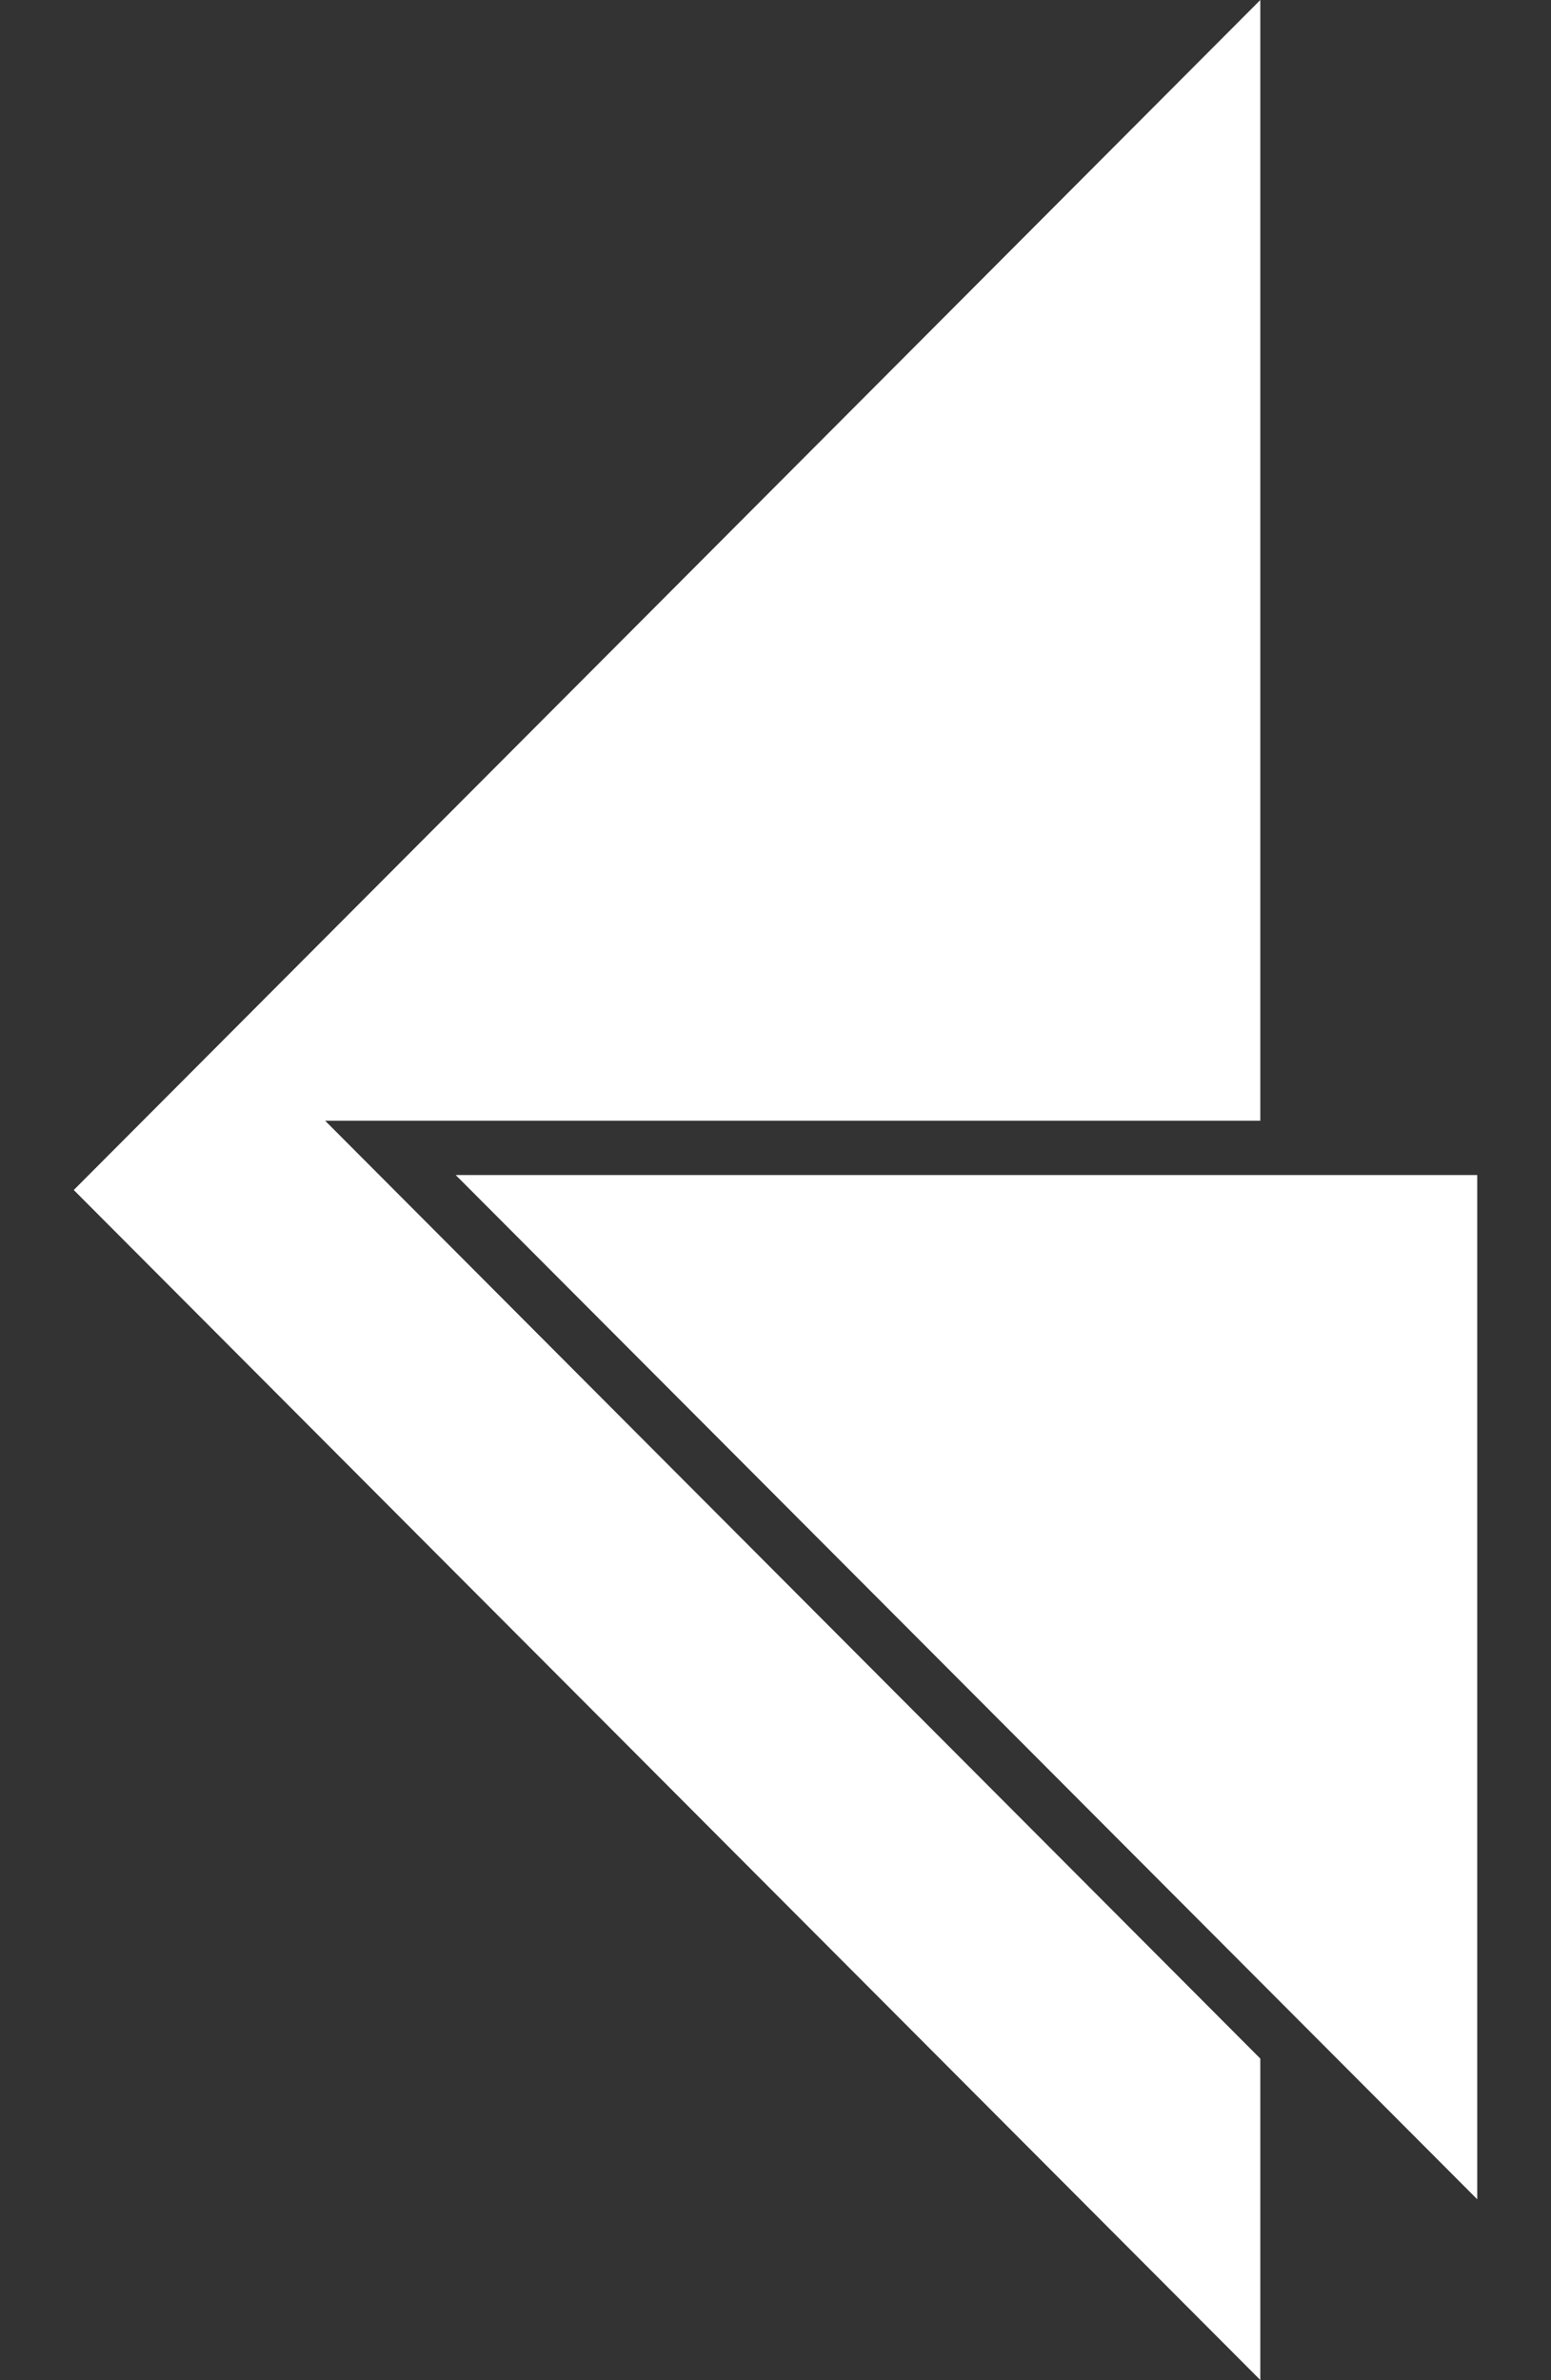
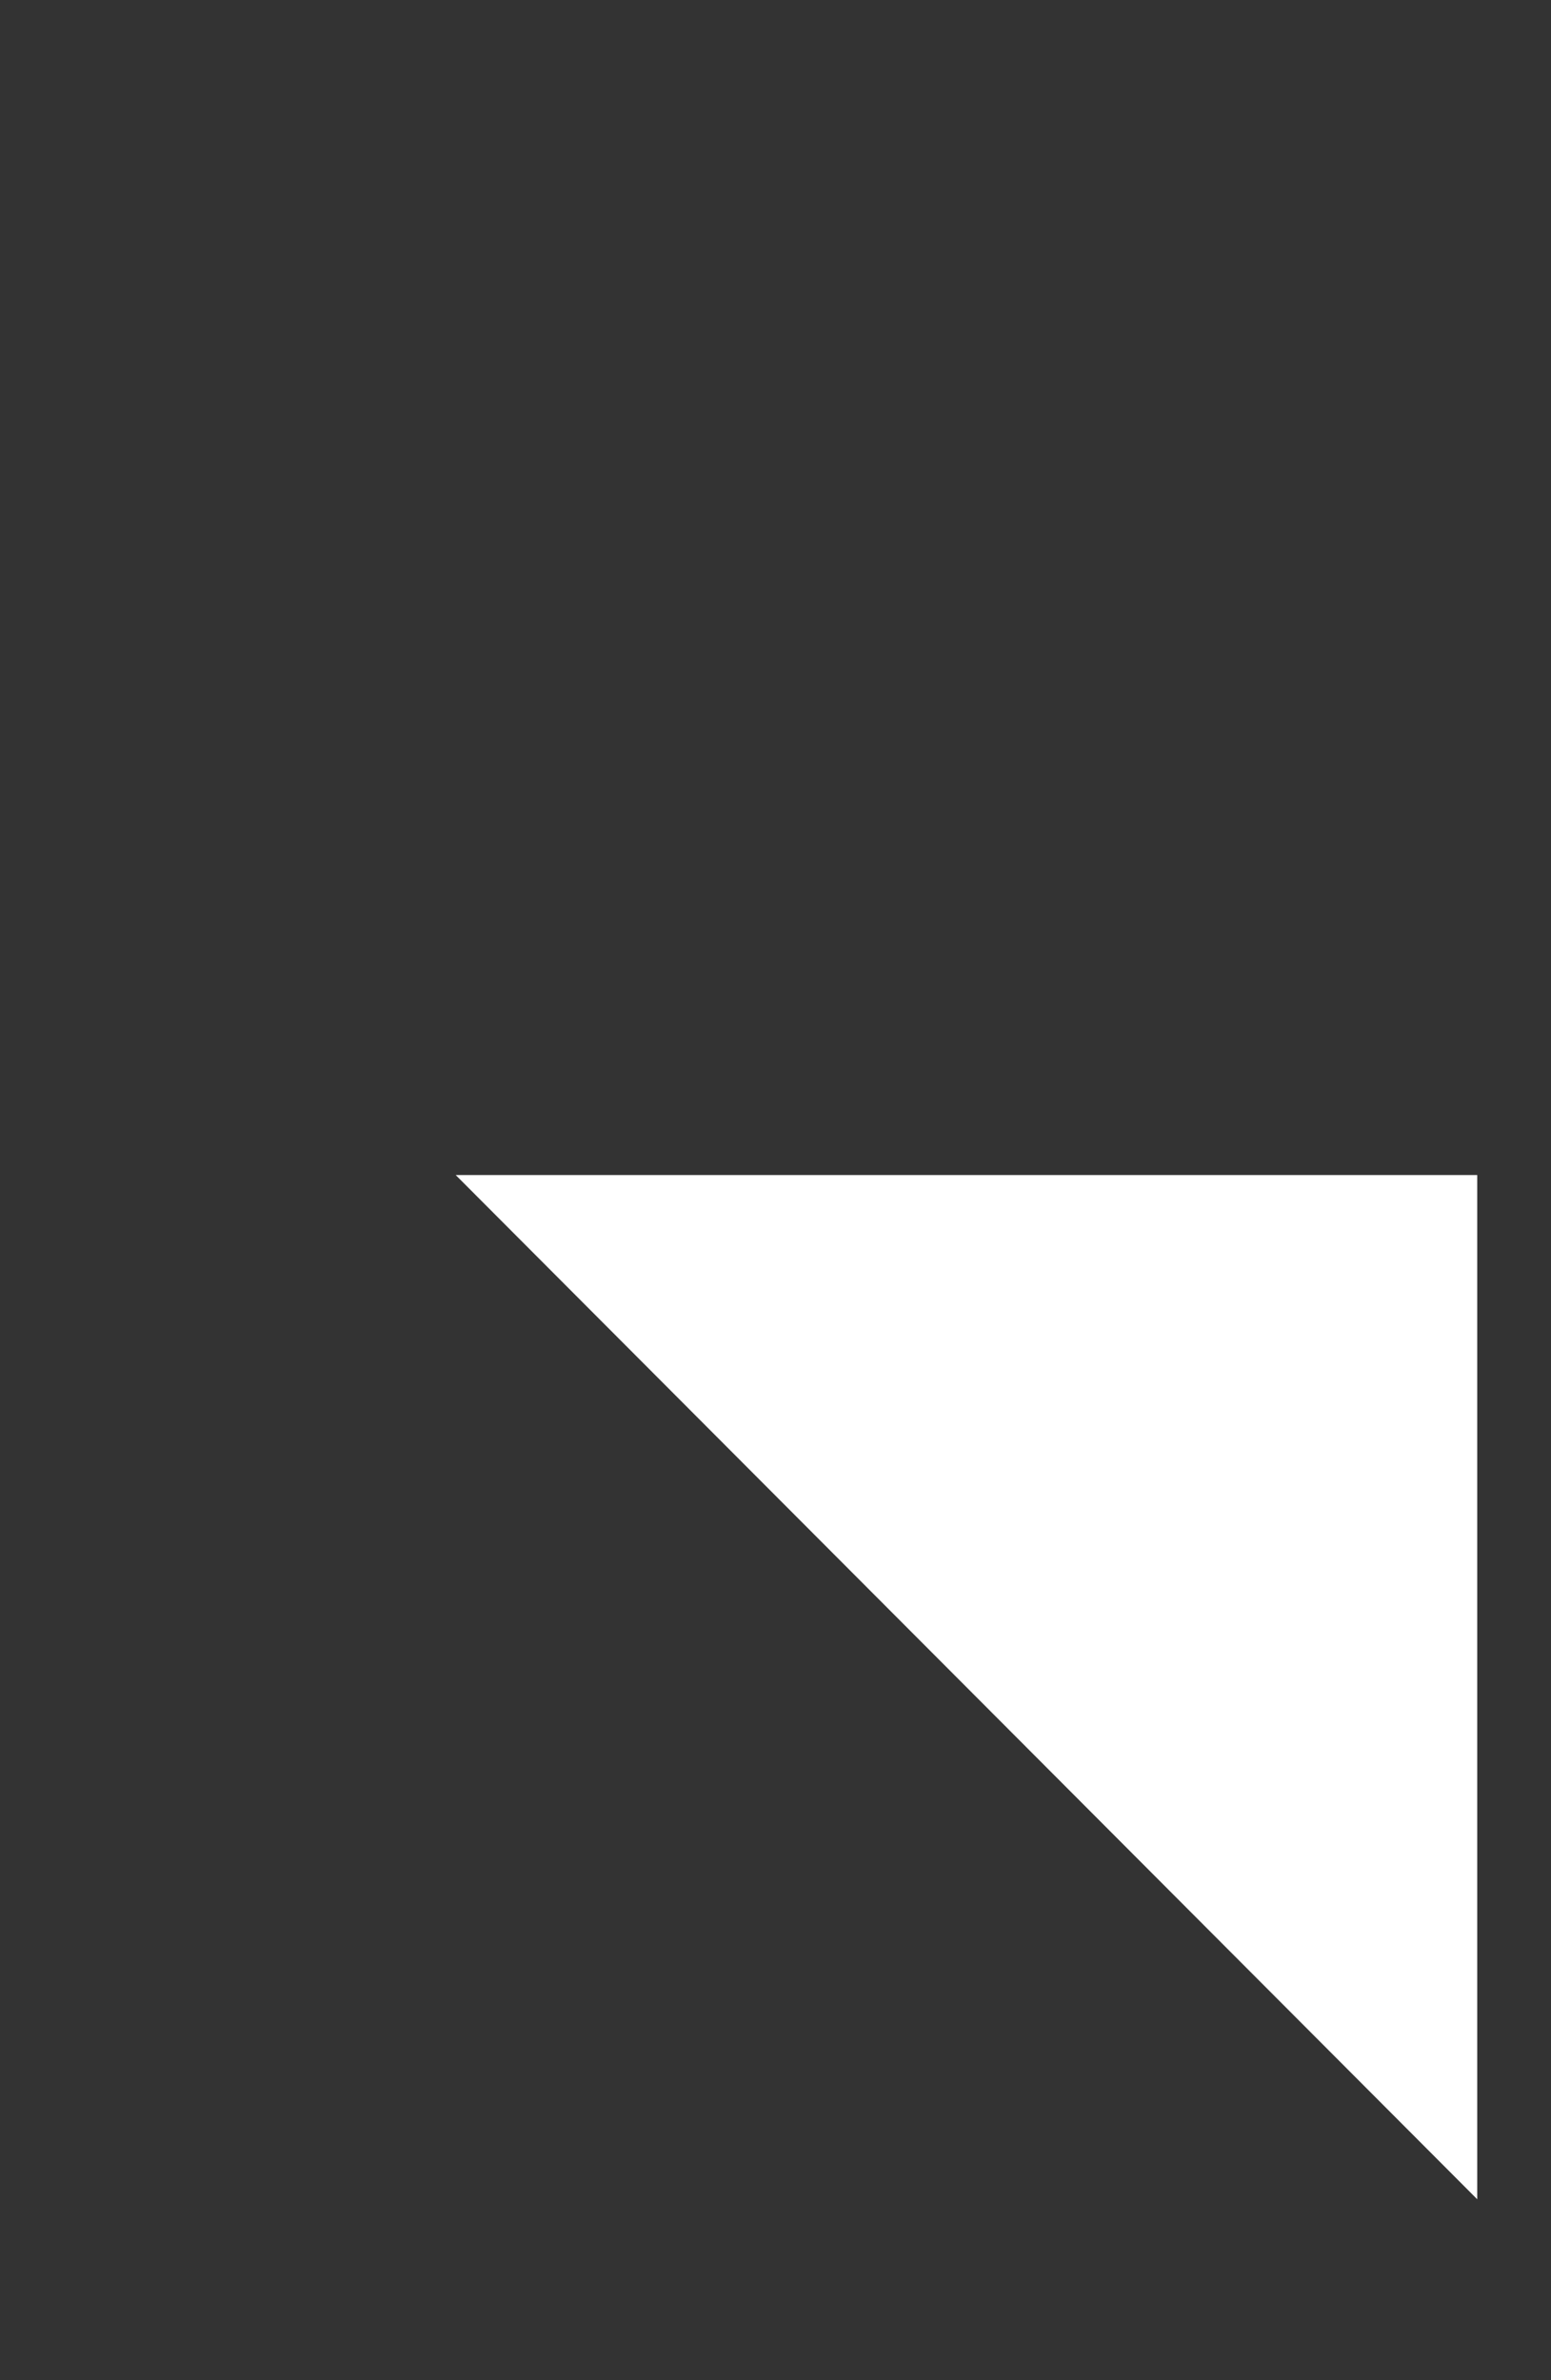
<svg xmlns="http://www.w3.org/2000/svg" version="1.1" id="Layer_1" x="0px" y="0px" width="11.082px" height="17px" viewBox="0 0 11.082 17" enable-background="new 0 0 11.082 17" xml:space="preserve">
  <rect x="0" y="0" width="11.082" height="17" fill="#333333" stroke="none" />
  <g>
-     <polygon fill="#FFFFFF" points="2.323,8.005 9.005,8.005 9.005,0 0.527,8.5 9.005,17 9.005,14.704  " />
    <polygon fill="#FFFFFF" points="3.256,8.393 10.555,15.709 10.555,8.393  " />
  </g>
</svg>